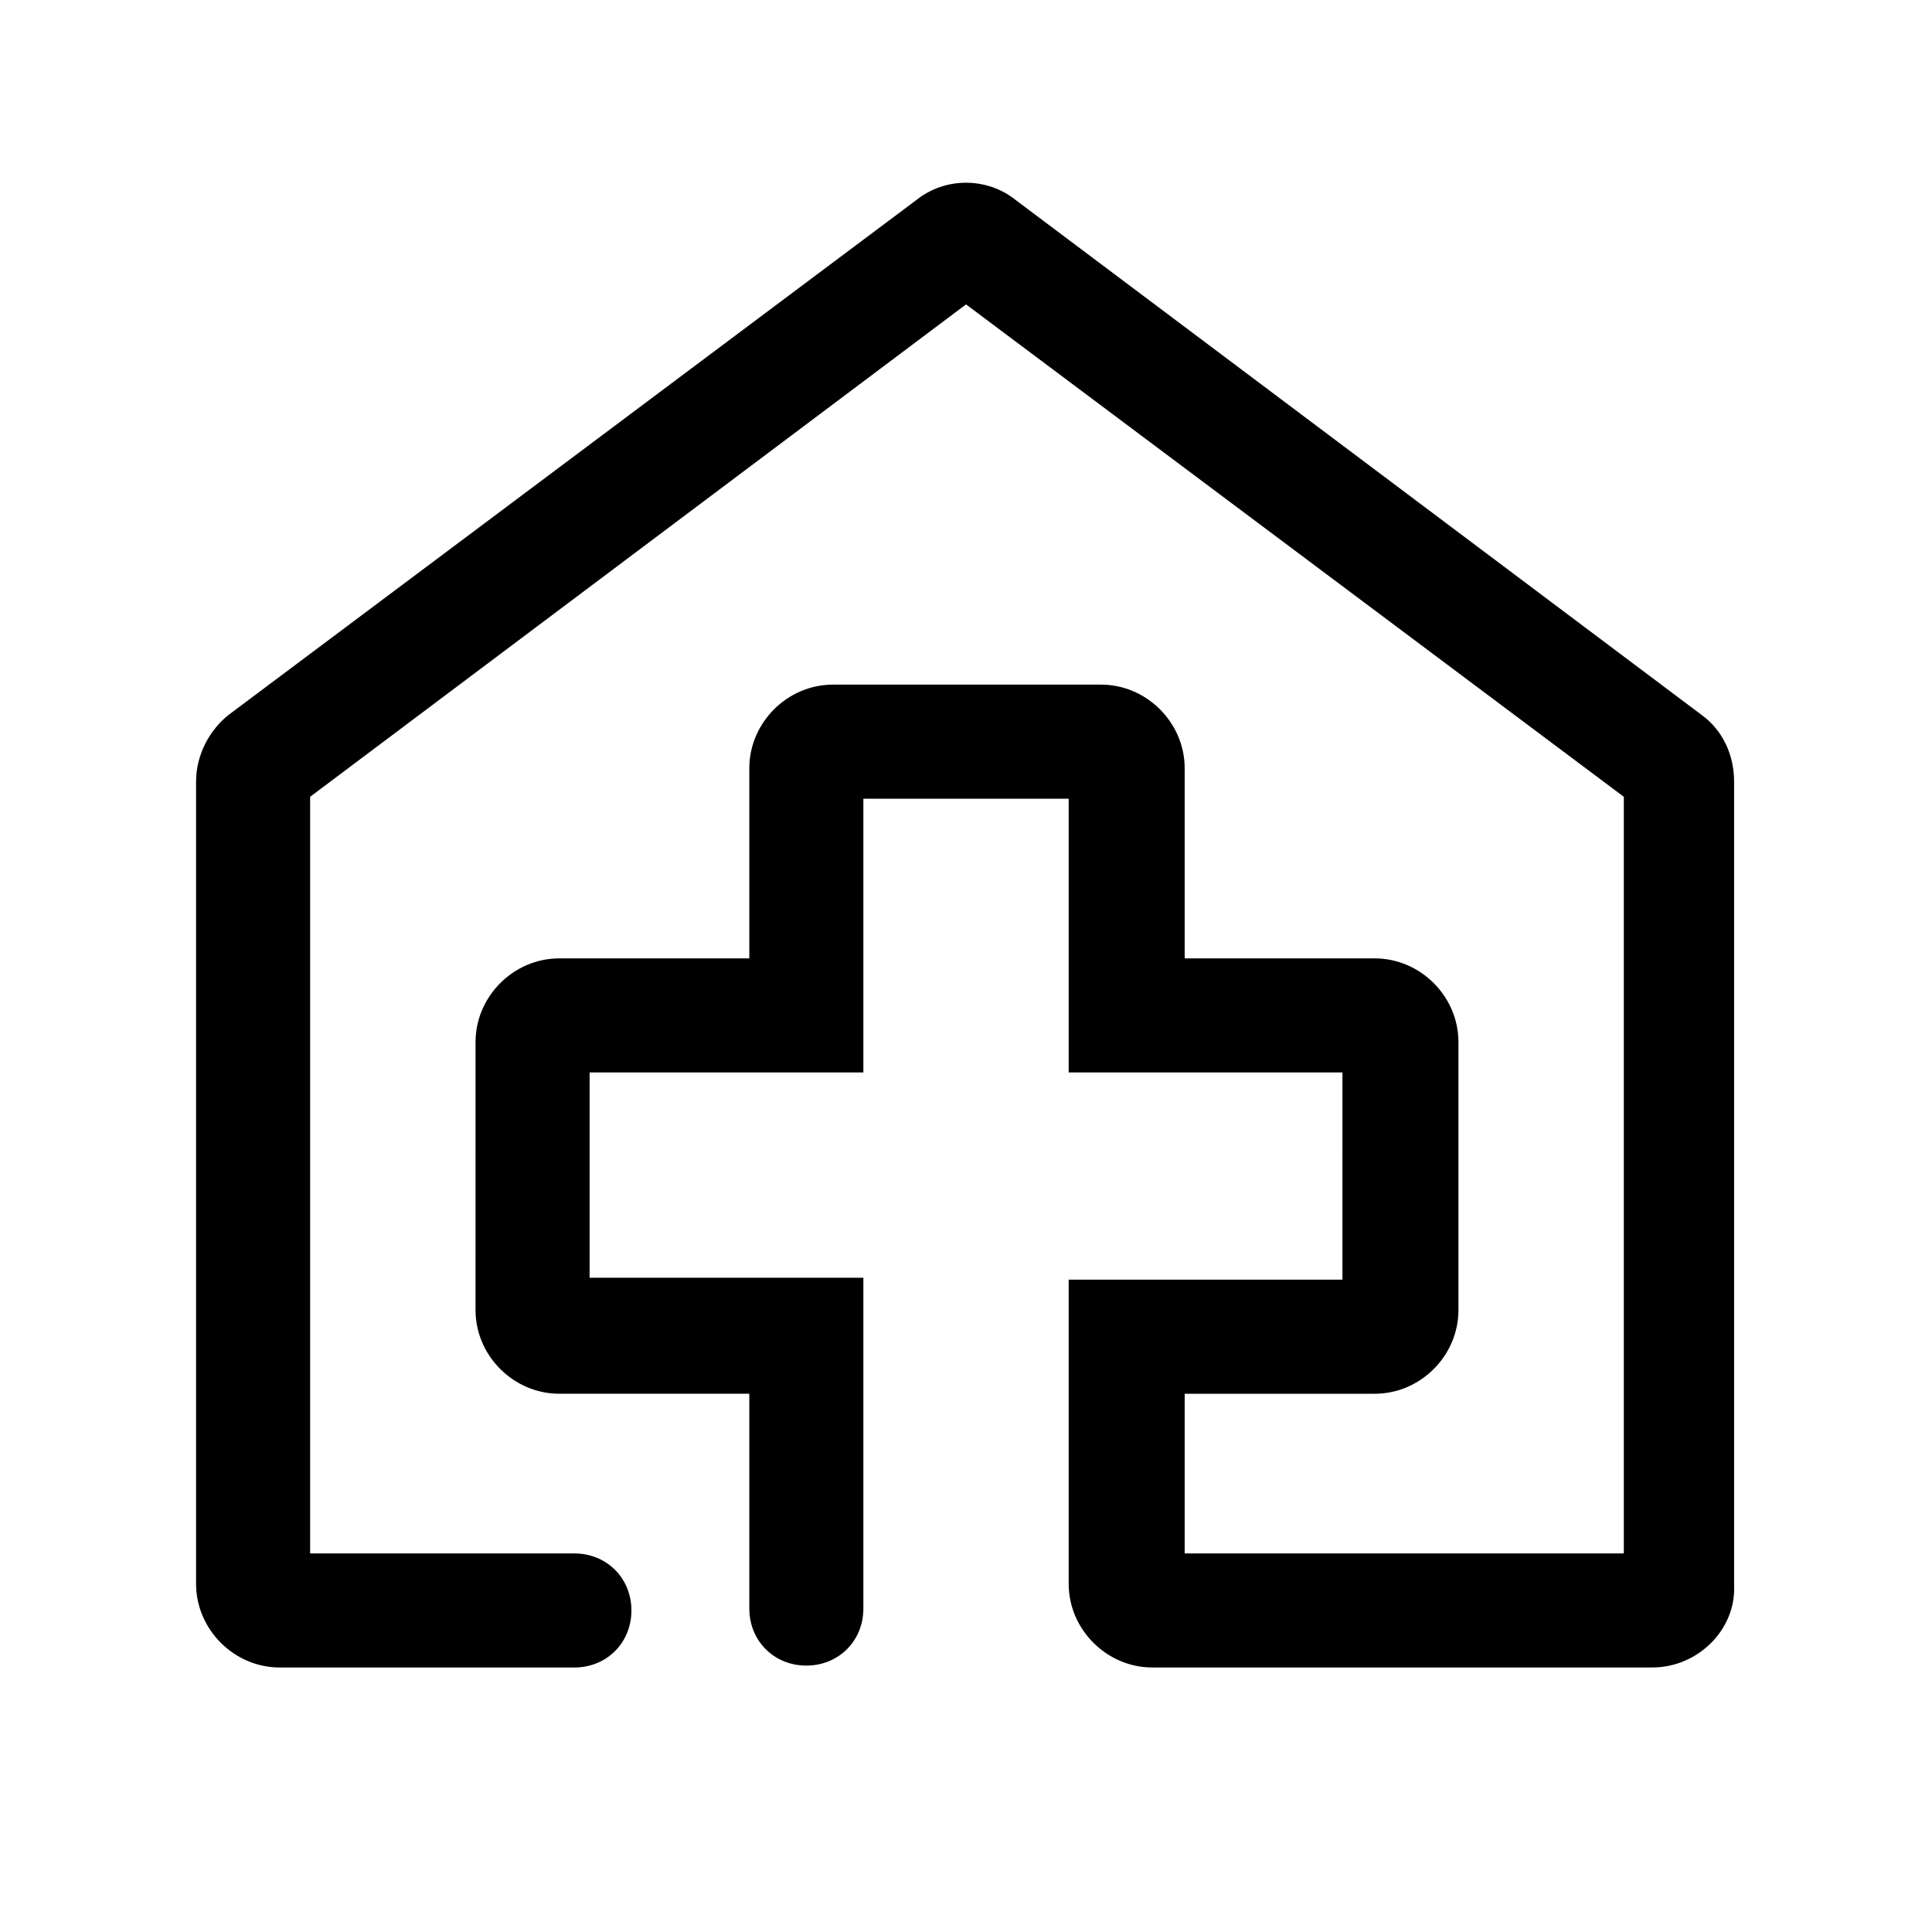
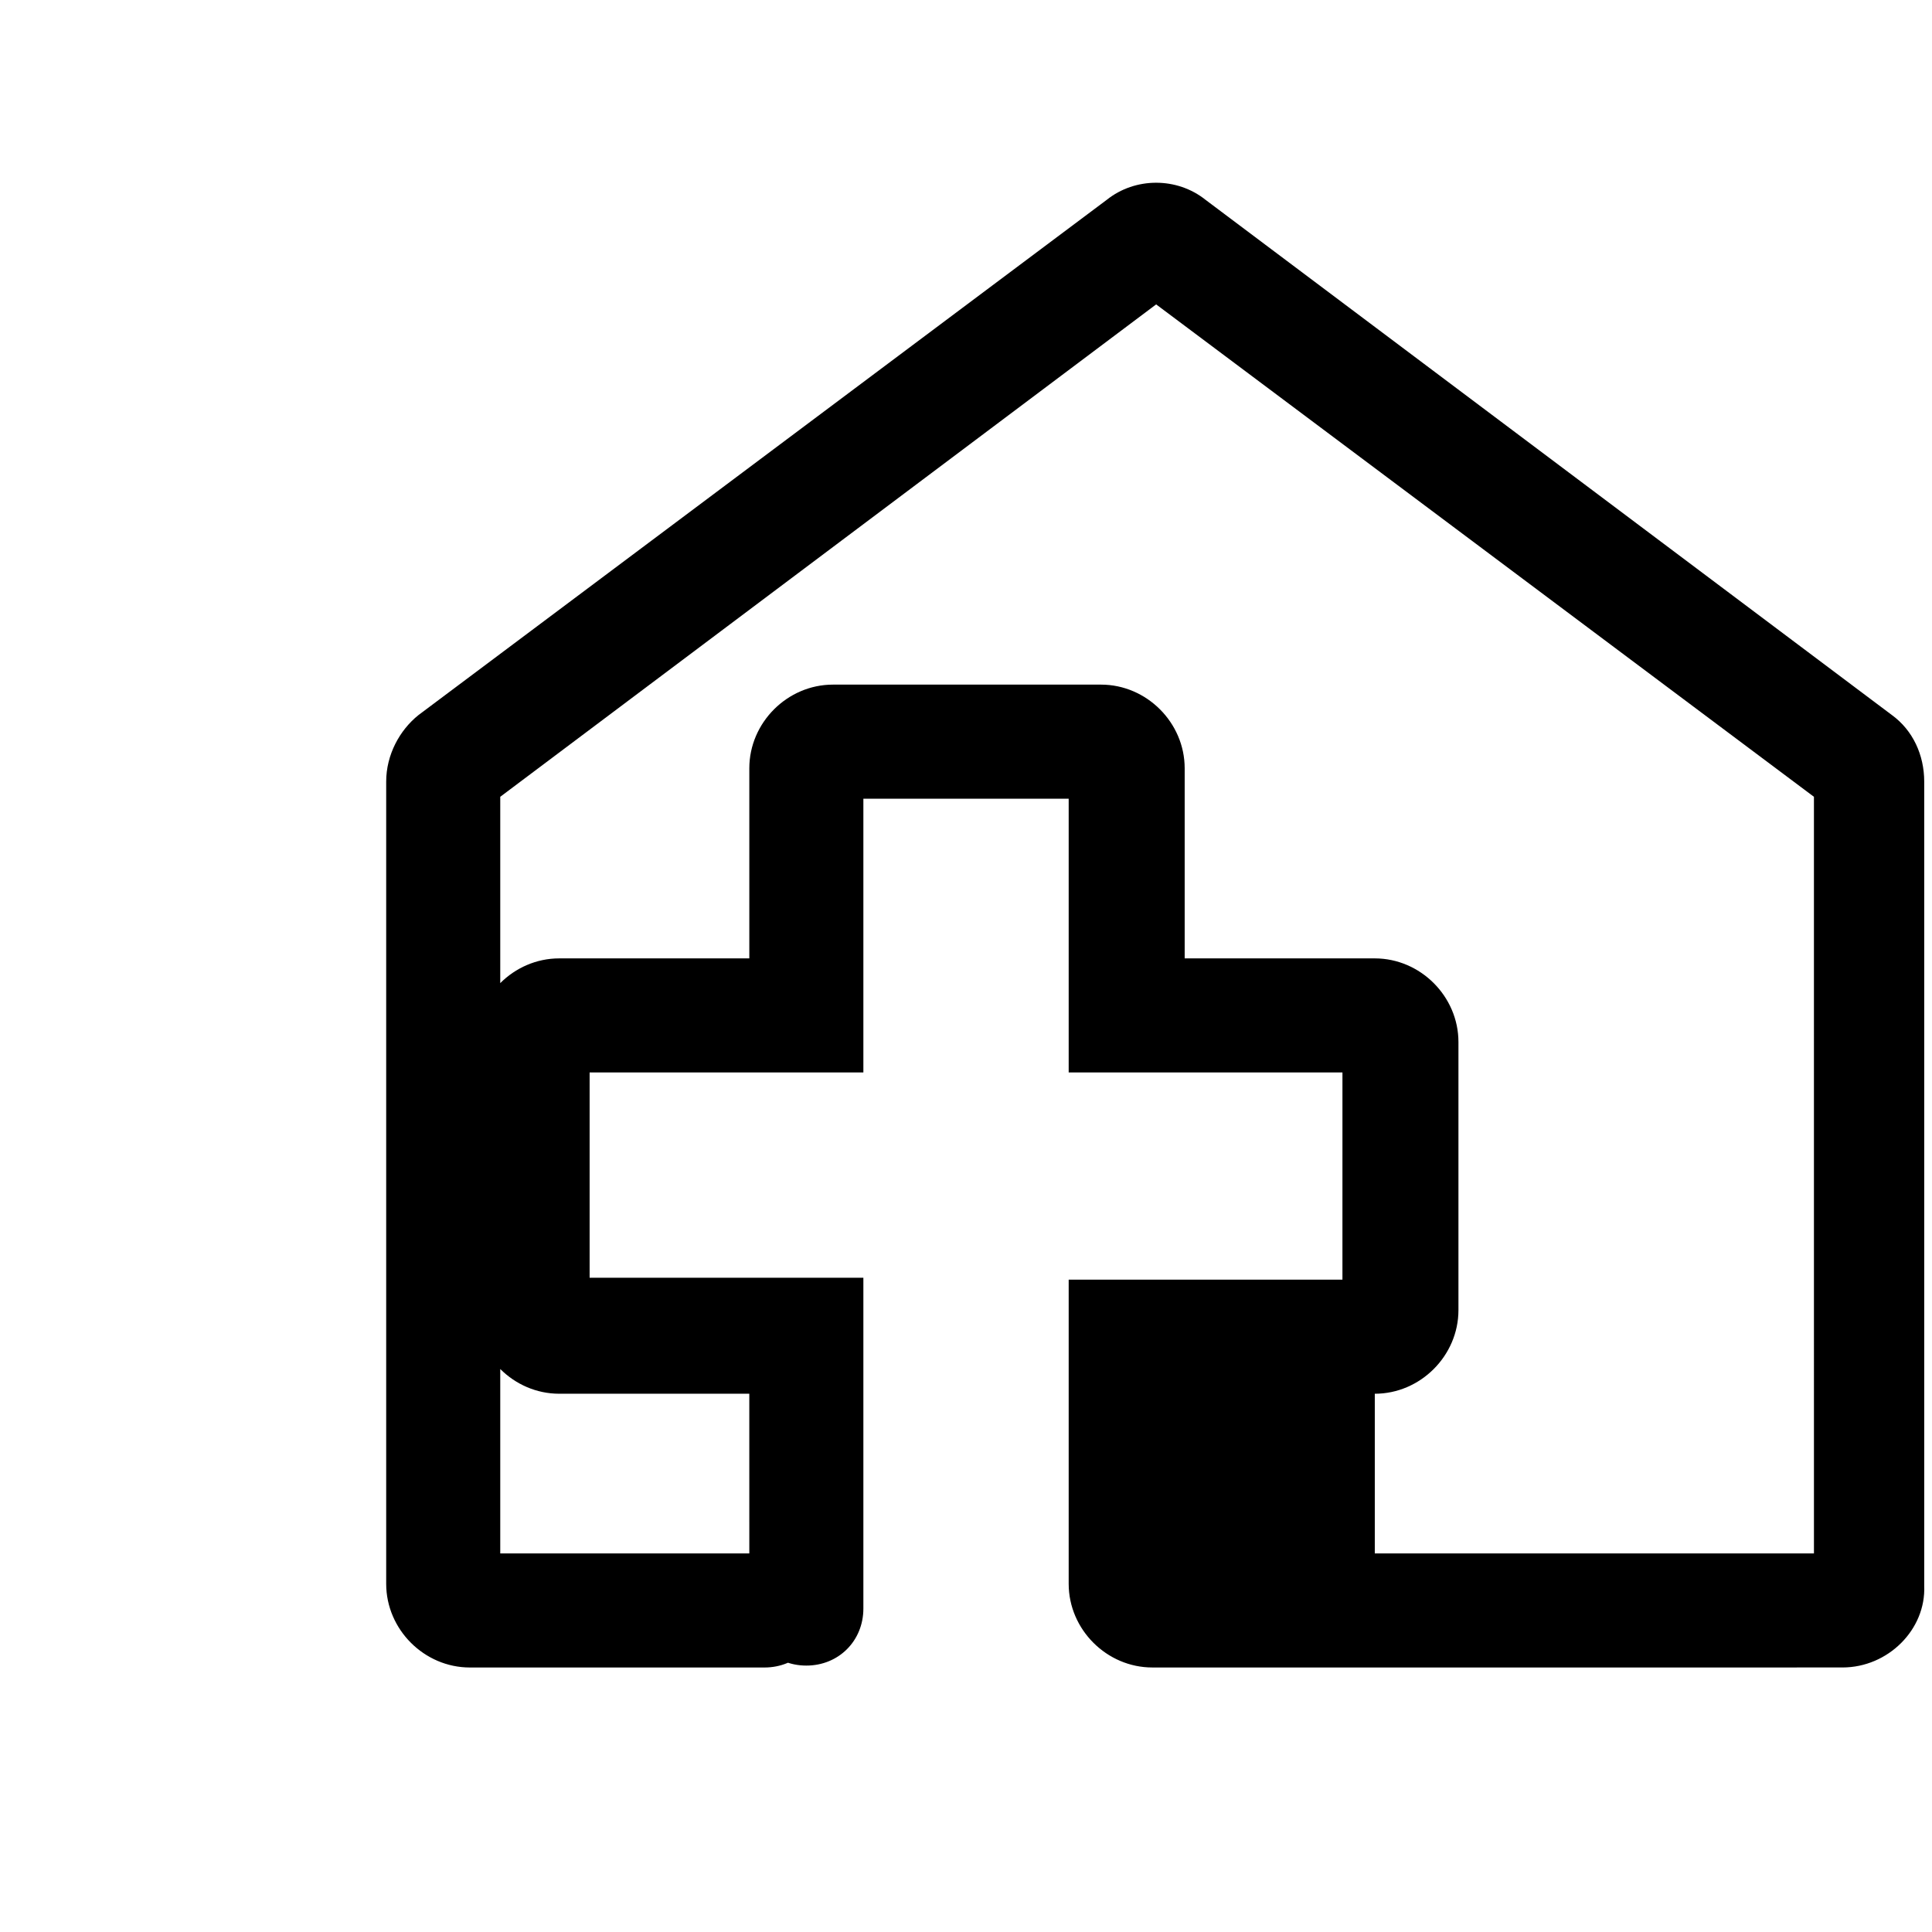
<svg xmlns="http://www.w3.org/2000/svg" fill="#000000" width="800px" height="800px" version="1.1" viewBox="144 144 512 512">
-   <path d="m581.88 585.9h-132.5c-12.09 0-22.168-10.078-22.168-22.168v-80.609h72.547l0.004-54.914h-72.551v-72.547h-54.41v72.547h-72.547v54.41h72.547v87.664c0 8.566-6.551 15.113-15.113 15.113-8.566 0-15.113-6.551-15.113-15.113l-0.004-56.93h-50.383c-12.09 0-22.168-10.078-22.168-22.168l0.004-71.035c0-12.09 10.078-22.168 22.168-22.168h50.383v-50.383c0-12.09 10.078-22.168 22.168-22.168h71.039c12.09 0 22.168 10.078 22.168 22.168v50.383h50.383c12.09 0 22.168 10.078 22.168 22.168v71.039c0 12.09-10.078 22.168-22.168 22.168h-50.383v42.32h116.38l-0.004-200.52-174.32-130.49-173.82 130.49v200.52h70.031c8.566 0 15.113 6.551 15.113 15.113 0 8.566-6.551 15.113-15.113 15.113h-78.09c-12.09 0-22.168-10.078-22.168-22.168v-212.61c0-7.055 3.527-13.602 8.566-17.633l182.38-136.53c7.559-6.047 18.641-6.047 26.199 0l181.88 136.53c5.543 4.031 8.566 10.578 8.566 17.633v213.11c0.504 11.586-9.574 21.66-21.664 21.66z" />
+   <path d="m581.88 585.9h-132.5c-12.09 0-22.168-10.078-22.168-22.168v-80.609h72.547l0.004-54.914h-72.551v-72.547h-54.41v72.547h-72.547v54.41h72.547v87.664c0 8.566-6.551 15.113-15.113 15.113-8.566 0-15.113-6.551-15.113-15.113l-0.004-56.93h-50.383c-12.09 0-22.168-10.078-22.168-22.168l0.004-71.035c0-12.09 10.078-22.168 22.168-22.168h50.383v-50.383c0-12.09 10.078-22.168 22.168-22.168h71.039c12.09 0 22.168 10.078 22.168 22.168v50.383h50.383c12.09 0 22.168 10.078 22.168 22.168v71.039c0 12.09-10.078 22.168-22.168 22.168v42.32h116.38l-0.004-200.52-174.32-130.49-173.82 130.49v200.52h70.031c8.566 0 15.113 6.551 15.113 15.113 0 8.566-6.551 15.113-15.113 15.113h-78.09c-12.09 0-22.168-10.078-22.168-22.168v-212.61c0-7.055 3.527-13.602 8.566-17.633l182.38-136.53c7.559-6.047 18.641-6.047 26.199 0l181.88 136.53c5.543 4.031 8.566 10.578 8.566 17.633v213.11c0.504 11.586-9.574 21.66-21.664 21.66z" />
</svg>